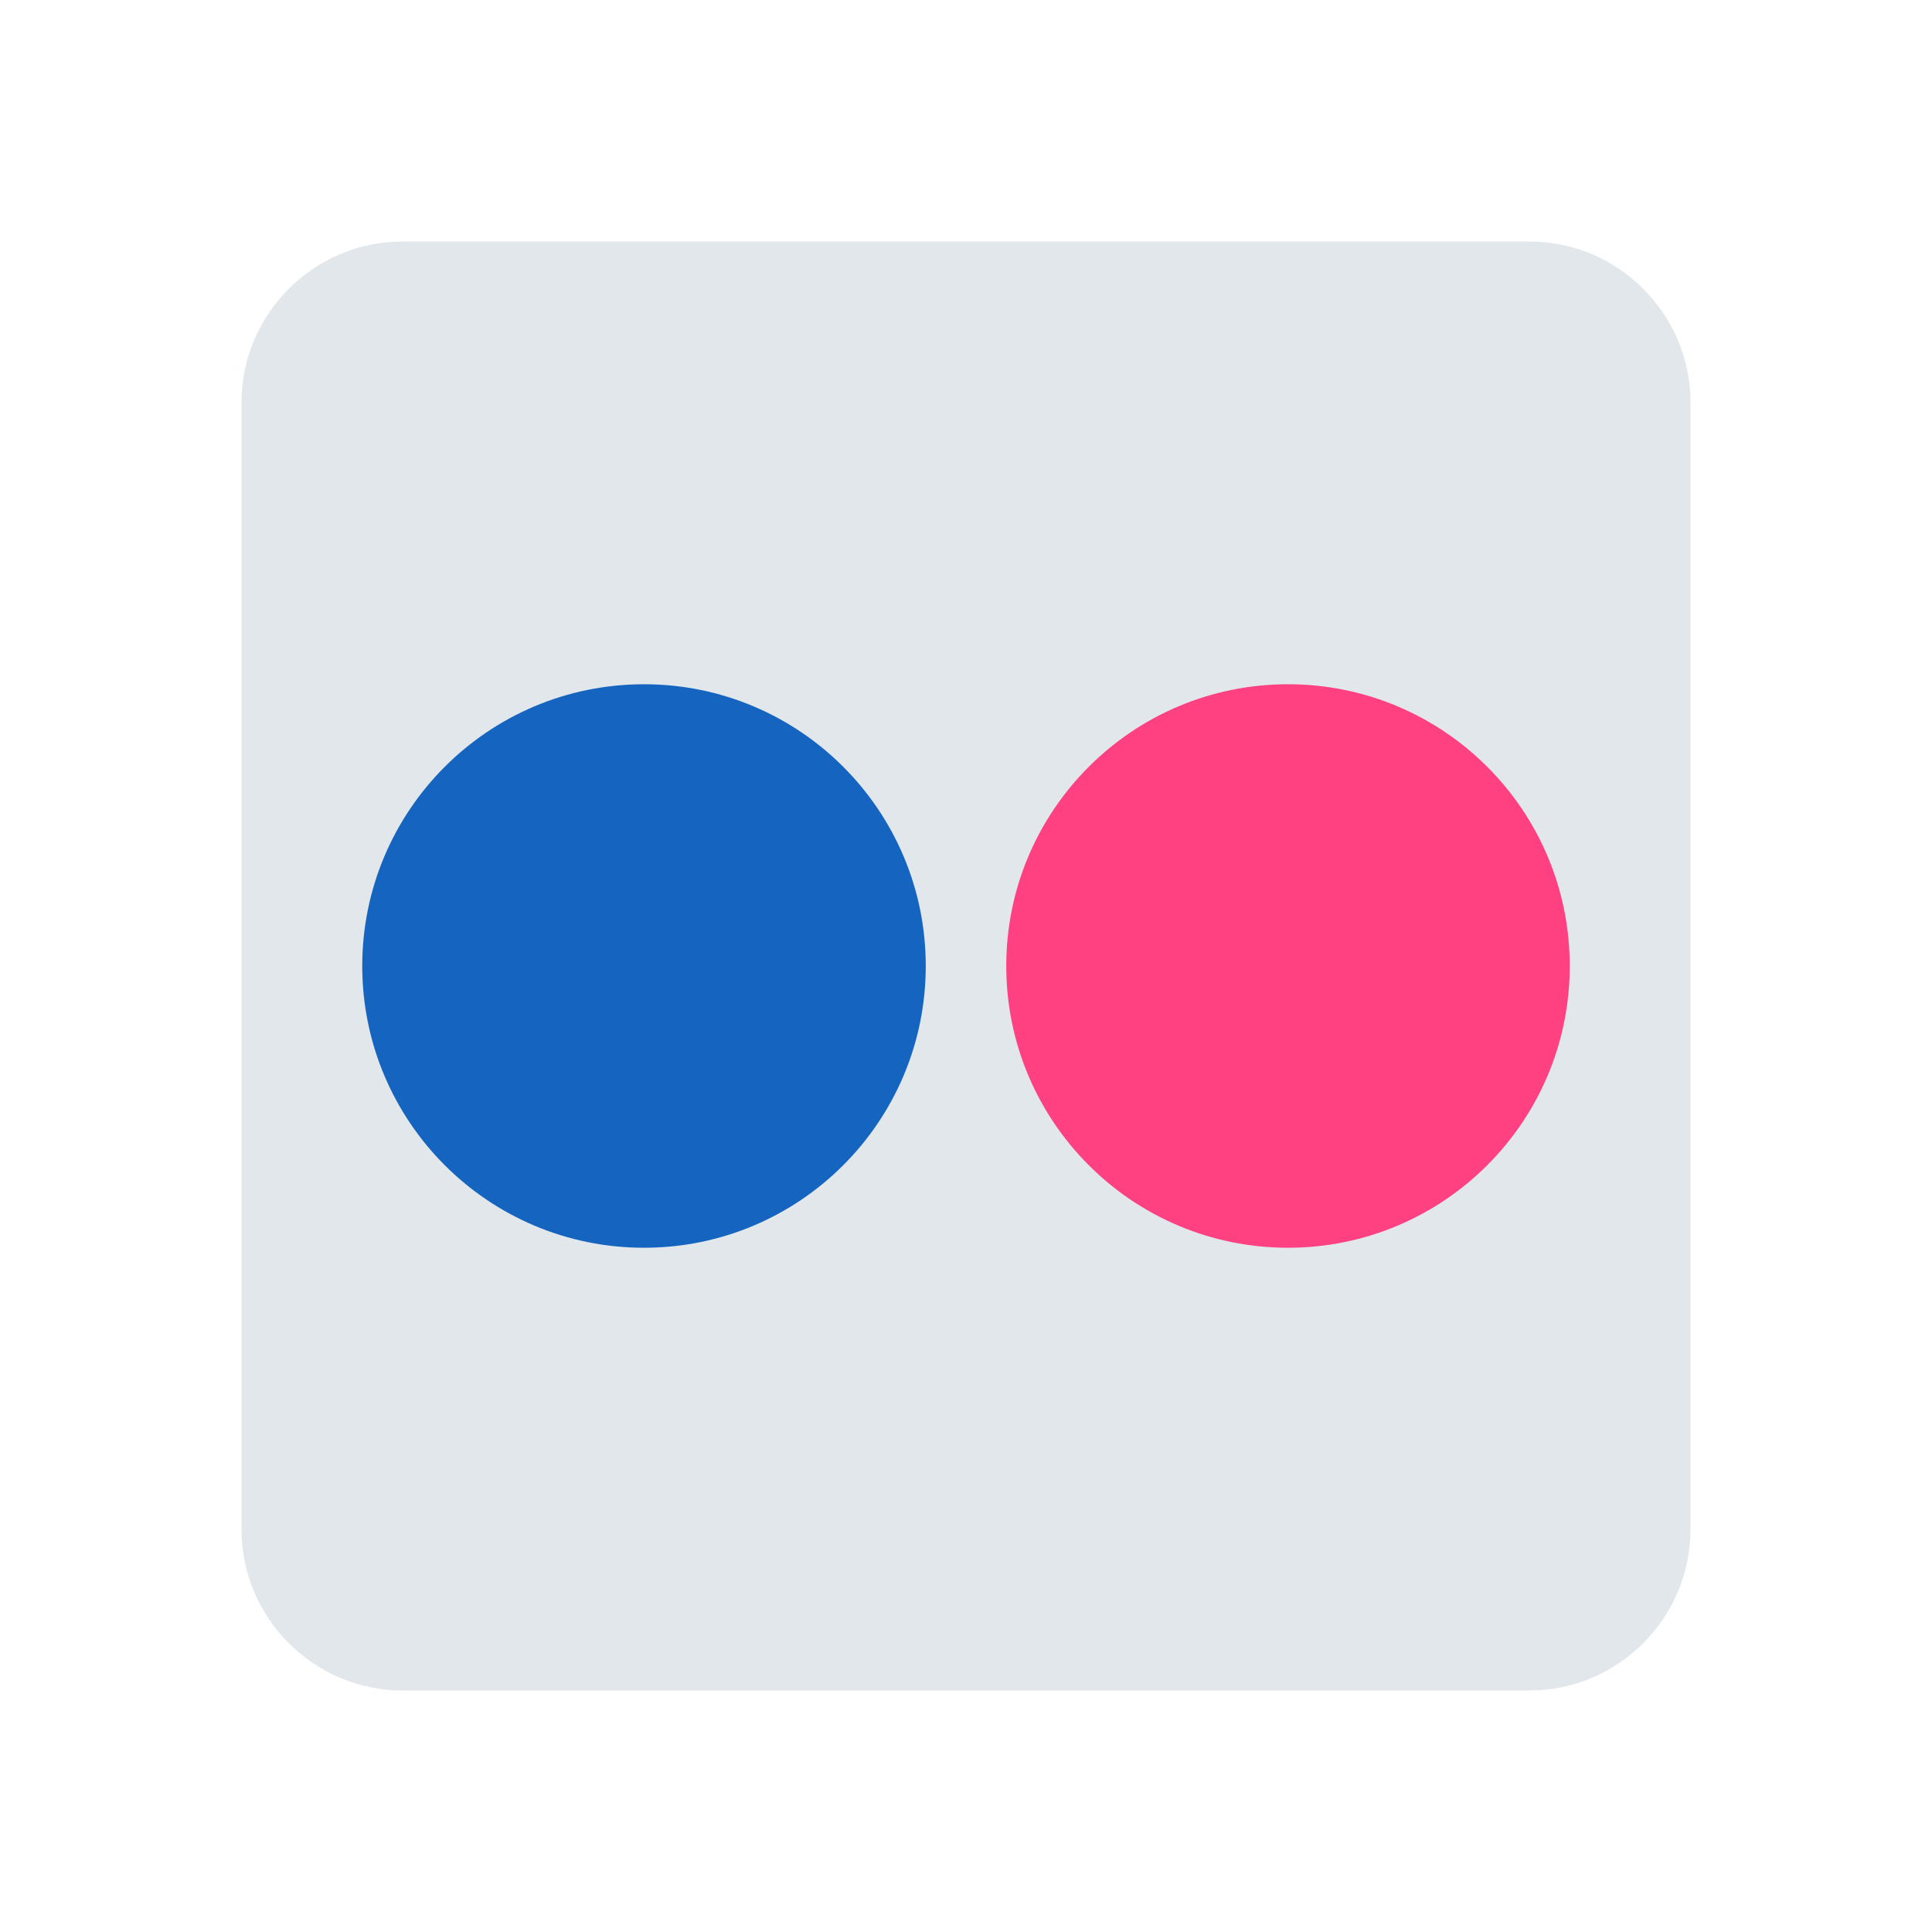
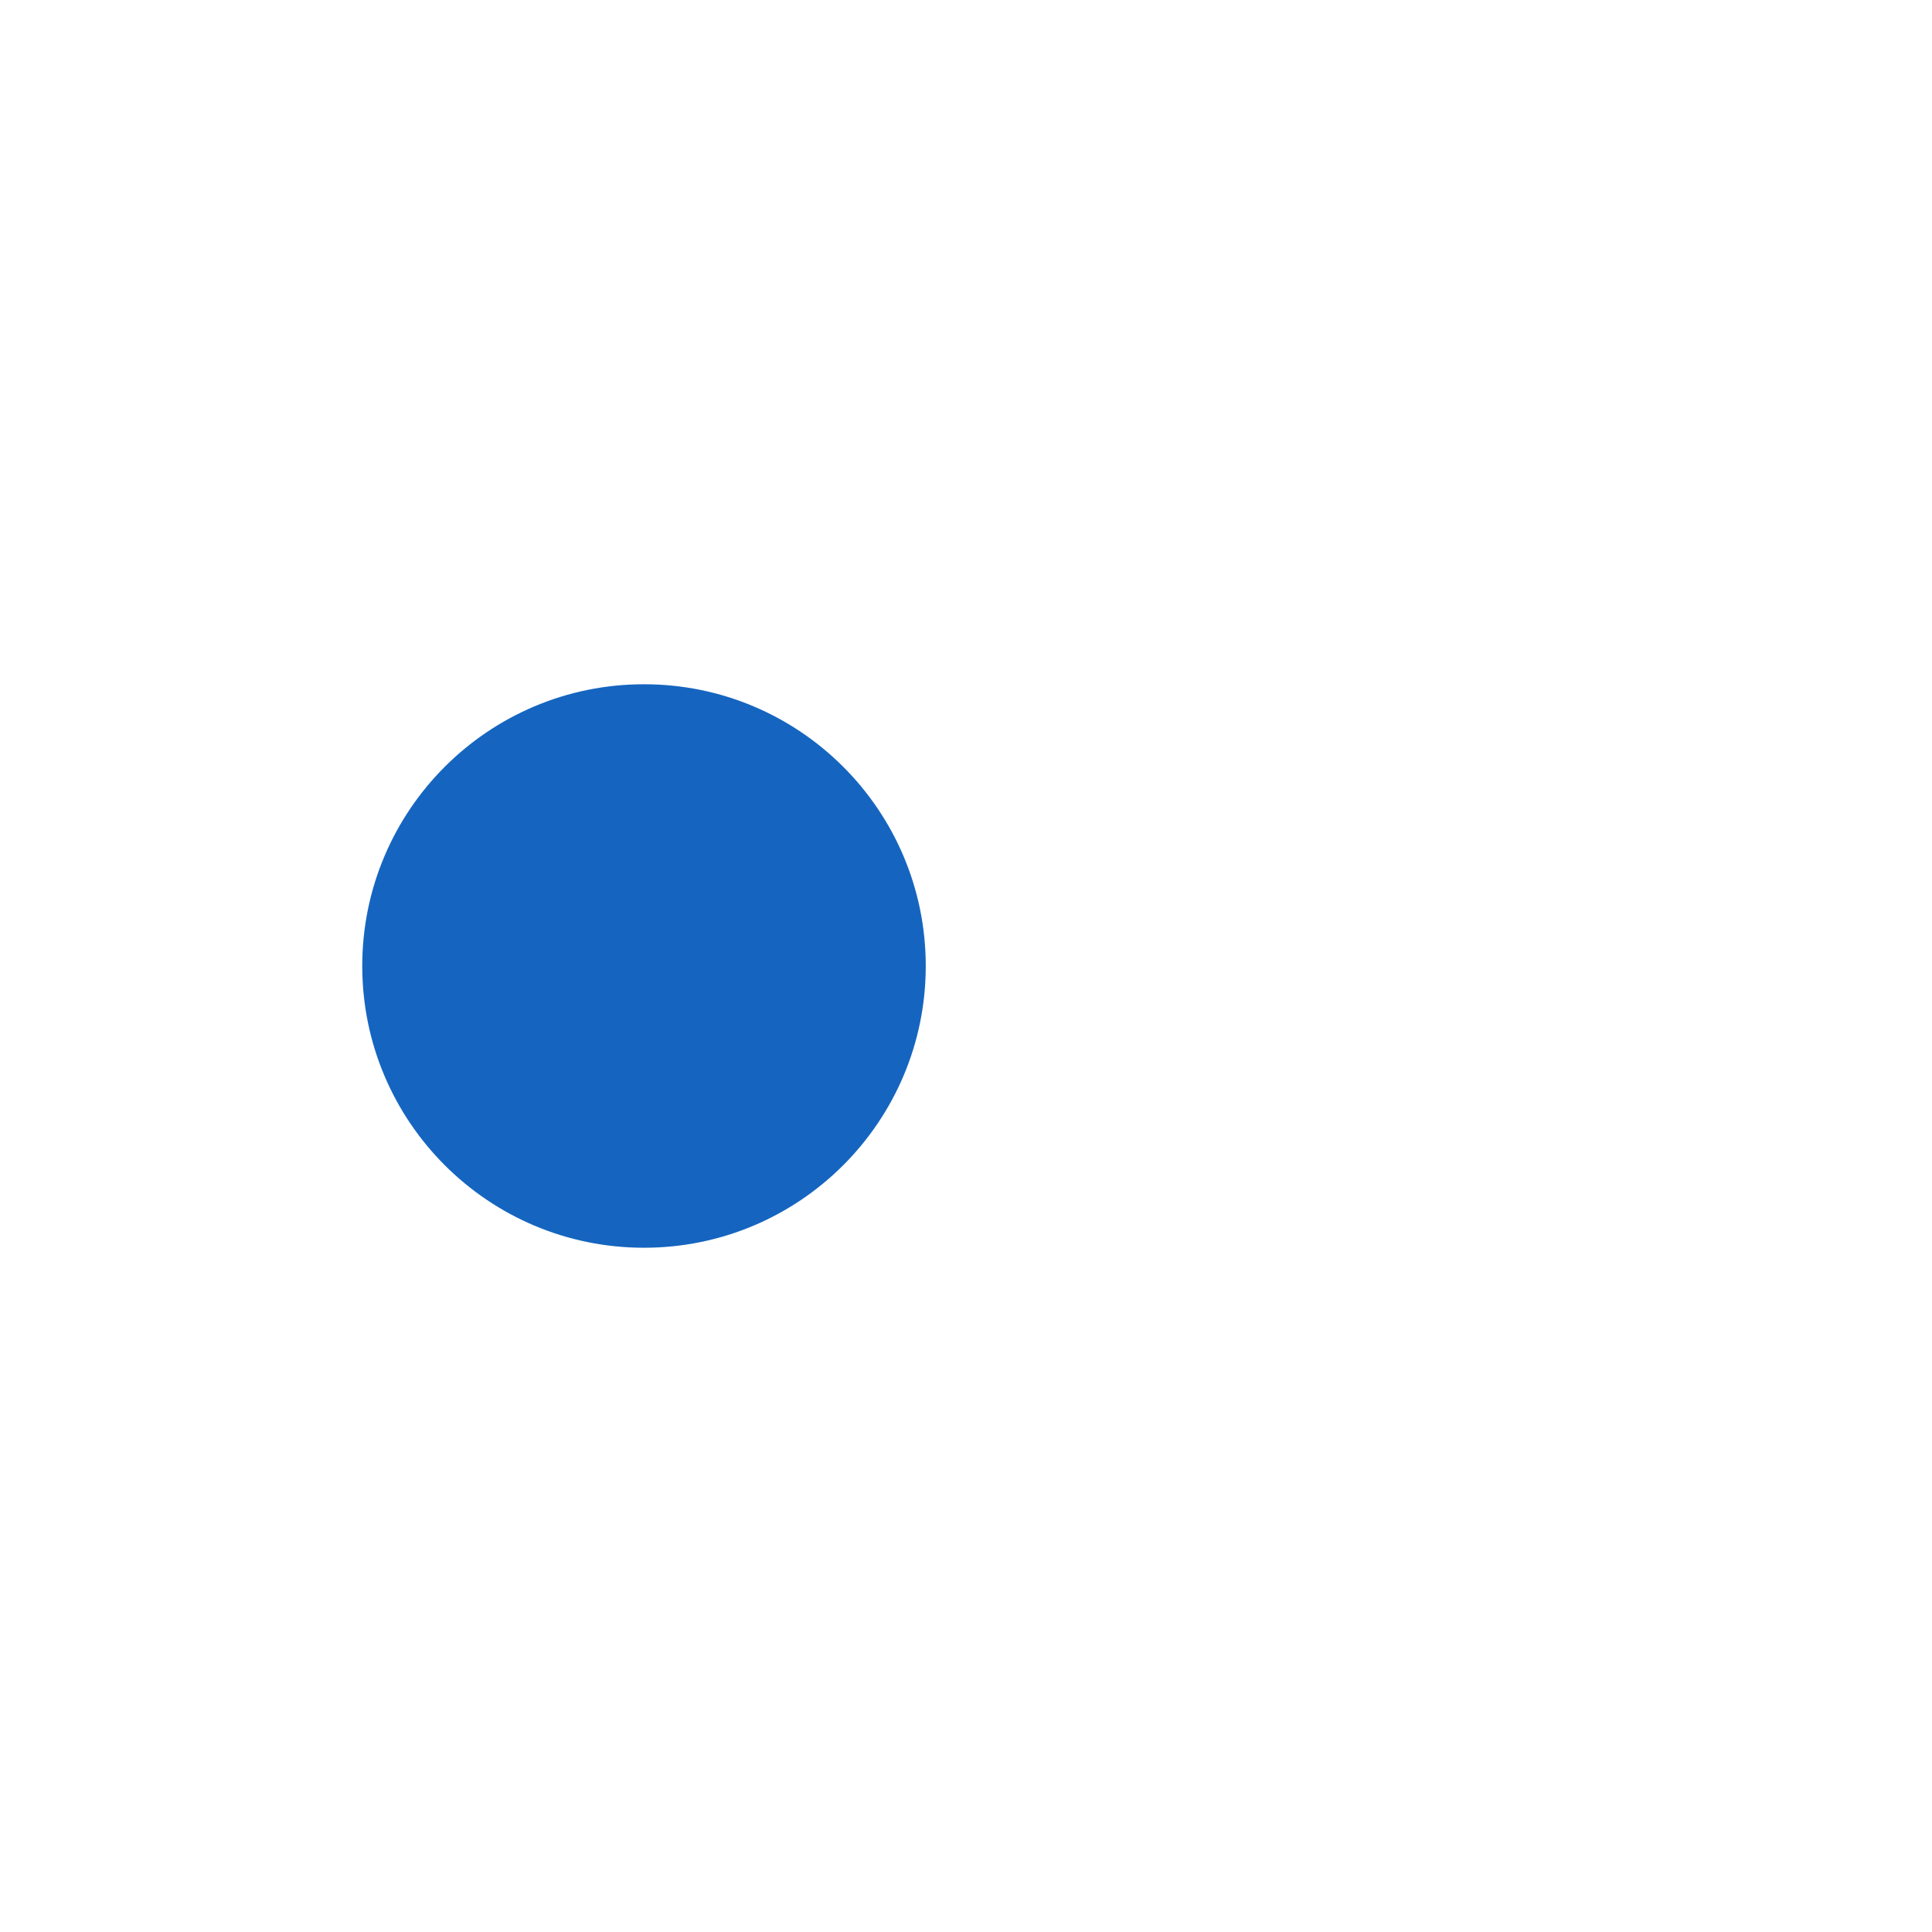
<svg xmlns="http://www.w3.org/2000/svg" enable-background="new 0 0 48 48" id="Layer_1" version="1.1" viewBox="0 0 48 48" x="0px" xml:space="preserve" y="0px">
-   <path d="m6 10c0-2.2 1.8-4 4-4h28c2.2 0 4 1.8 4 4v28c0 2.2-1.8 4-4 4h-28c-2.2 0-4-1.8-4-4v-28z" fill="#E1E7EA" />
  <circle cx="16" cy="24" fill="#1565C0" r="7" />
-   <circle cx="32" cy="24" fill="#FF4081" r="7" />
</svg>